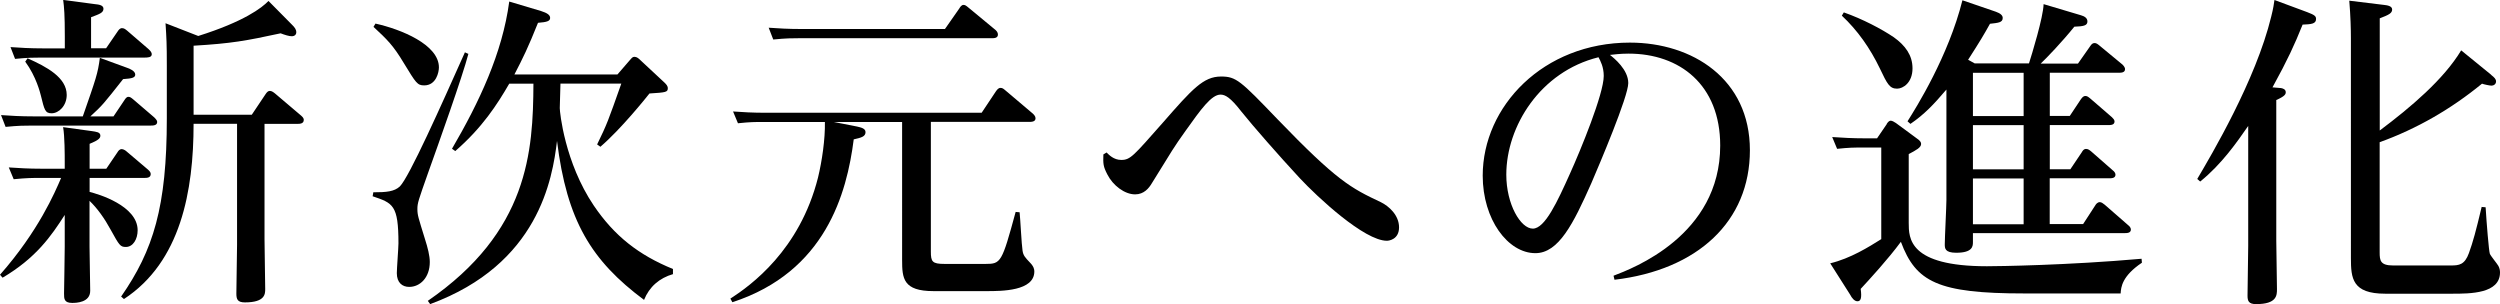
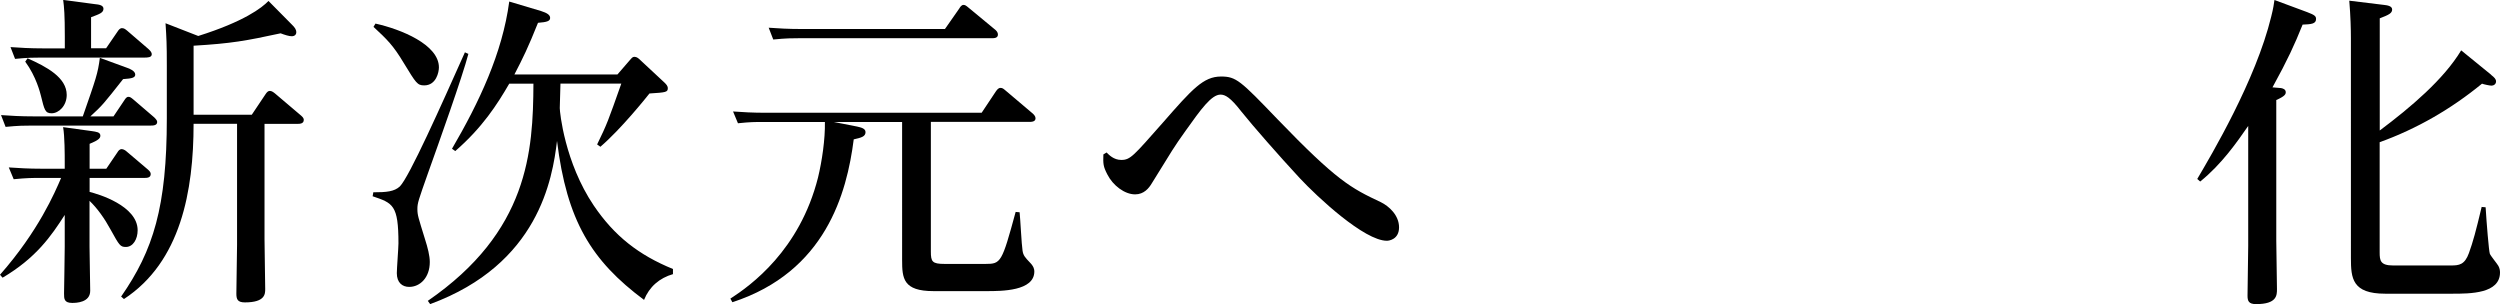
<svg xmlns="http://www.w3.org/2000/svg" id="_レイヤー_2" data-name="レイヤー 2" viewBox="0 0 290.43 35.33">
  <defs>
    <style>
      .cls-1 {
        stroke-width: 0px;
      }
    </style>
  </defs>
  <g id="_デザイン" data-name="デザイン">
    <g>
      <path class="cls-1" d="m0,31.92c4.48-5.09,6.38-9.57,7.1-11.25h-2.51c-.8,0-1.48,0-3,.15l-.57-1.37c1.14.08,2.32.15,3.84.15h2.66v-.76c0-.84,0-3.04-.19-4.07l3.34.46c.49.08.99.11.99.53,0,.3-.23.53-1.25.95v2.89h1.94l1.29-1.9c.11-.19.27-.38.49-.38s.49.19.57.27l2.51,2.13c.11.11.3.27.3.49,0,.46-.46.46-.76.46h-6.34v1.63c.99.23,5.58,1.6,5.58,4.45,0,1.03-.53,1.94-1.37,1.94-.65,0-.76-.19-1.75-1.98-.72-1.33-1.56-2.51-2.47-3.38v5.32c0,.8.08,4.41.08,5.13,0,1.37-1.63,1.41-2.09,1.41-.95,0-.95-.49-.95-1.1,0-.08.08-4.6.08-5.43v-3.69c-1.56,2.43-3.31,4.98-7.22,7.29l-.3-.34ZM13.18,13.53l1.25-1.86c.15-.23.27-.42.49-.42.19,0,.3.08.61.34l2.39,2.05c.23.23.34.38.34.53,0,.42-.49.42-.8.42H3.65c-.76,0-1.48,0-3,.15l-.53-1.37c1.1.08,2.28.15,3.84.15h5.66c1.52-4.37,1.75-4.98,1.98-6.8l3.12,1.14c.34.11.99.38.99.8,0,.34-.3.46-1.41.53-2.28,2.89-2.39,3.04-3.8,4.33h2.7Zm-.87-7.9l1.33-1.94c.15-.23.3-.42.53-.42s.38.11.61.3l2.47,2.13c.15.15.38.34.38.61,0,.38-.53.38-.84.38H4.75c-.76,0-1.48,0-3,.15l-.53-1.37c1.1.08,2.28.15,3.8.15h2.51v-1.41c0-2.47-.08-3.38-.19-4.22l3.69.49c.42.04.99.11.99.53,0,.46-.42.61-1.44.99v3.61h1.75Zm-9.12,1.14c2.24.99,4.56,2.24,4.56,4.26,0,1.25-.91,2.13-1.75,2.13-.76,0-.84-.38-1.25-2.05-.08-.3-.53-2.2-1.82-3.95l.27-.38Zm10.87,27.7c3.76-5.4,5.32-10.45,5.32-20.71v-6.12c0-2.62-.04-3.19-.15-4.94l3.8,1.48C28.34,2.51,30.43.91,31.19.11l2.74,2.77c.3.3.49.53.49.87,0,.27-.19.46-.53.46-.3,0-.8-.15-1.29-.34-4.03.87-5.7,1.18-10.11,1.44v8.02h6.76l1.6-2.39c.15-.23.3-.38.49-.38.23,0,.42.15.61.3l3.04,2.58c.27.23.3.38.3.49,0,.46-.49.46-.76.46h-3.8v13.41c0,.95.08,4.98.08,5.77,0,.57,0,1.56-2.36,1.56-.87,0-.99-.38-.99-1.03,0-.91.08-4.86.08-5.66v-14.06h-5.05c0,7.79-1.48,16.03-8.09,20.36l-.34-.3Z" />
      <path class="cls-1" d="m54.41,6.27c-.68,2.62-3.5,10.52-4.67,13.79-1.14,3.23-1.25,3.53-1.25,4.22,0,.72.11.99.87,3.46.34,1.06.57,1.98.57,2.7,0,1.82-1.14,2.89-2.39,2.89-.8,0-1.44-.49-1.44-1.6,0-.53.19-2.96.19-3.46,0-4.48-.65-4.67-3-5.47l.08-.46c1.52,0,2.43-.08,3.08-.68,1.1-1.1,4.79-9.38,7.56-15.58l.42.19Zm-10.79-3.53c2.93.65,7.37,2.43,7.37,5.09,0,.53-.3,2.09-1.71,2.09-.8,0-.95-.27-2.36-2.58-1.25-2.09-1.94-2.74-3.53-4.22l.23-.38Zm34.58,29.1c-1.6.46-2.77,1.48-3.38,3-6.12-4.56-8.97-9.19-10.11-18.47-.53,4.41-2.13,14.32-14.74,18.96l-.27-.38c11.7-8.05,12.23-17.36,12.27-25.23h-2.81c-1.41,2.43-3.12,5.09-6.27,7.83l-.38-.27c3.15-5.4,5.85-11.09,6.65-17.1l3.69,1.1c.72.23,1.06.46,1.06.8,0,.38-.38.49-1.41.57-1.14,2.85-1.75,4.1-2.74,6h11.97l1.41-1.63c.27-.3.34-.42.57-.42.27,0,.49.19.72.42l2.77,2.58c.19.19.38.38.38.65,0,.46-.23.49-2.13.61-.42.53-3.31,4.14-5.7,6.19l-.38-.27c1.18-2.43,1.25-2.66,2.81-7.07h-7.07c0,.38-.08,2.55-.08,2.85,0,.46.57,6.31,3.95,11.32,2.39,3.53,5.21,5.74,9.2,7.37v.57Z" />
      <path class="cls-1" d="m108.14,29.22c0,1.18.15,1.44,1.6,1.44h4.75c1.79,0,1.9-.15,3.5-6.04l.46.04c.08.68.23,3.8.34,4.45.08.57.3.8.84,1.37.49.49.53.84.53,1.06,0,2.28-3.8,2.28-5.55,2.28h-6.16c-3.53,0-3.65-1.48-3.65-3.61V14.17h-7.94l2.7.53c.49.11.99.23.99.65,0,.53-.53.65-1.37.84-.8,6.27-3.27,15.39-14.1,18.92l-.23-.42c2.36-1.52,8.05-5.62,10.18-14.06.46-1.9.84-4.45.8-6.46h-7.14c-1.03,0-1.52,0-2.96.15l-.57-1.37c1.1.08,2.28.15,3.84.15h25.04l1.67-2.51c.15-.19.27-.38.53-.38.23,0,.34.11.57.3l3.19,2.7c.11.11.3.3.3.53,0,.42-.49.42-.76.42h-11.4v15.05Zm1.63-25.84l1.67-2.39c.11-.19.27-.42.49-.42.19,0,.3.08.61.34l3.12,2.58c.15.15.27.3.27.53,0,.42-.46.42-.72.42h-22.38c-.76,0-1.48,0-3,.15l-.53-1.37c1.1.08,2.28.15,3.8.15h16.68Z" />
      <path class="cls-1" d="m128.55,17.71c.27.27.83.87,1.71.87,1.06,0,1.41-.46,4.83-4.33,3.42-3.91,4.71-5.36,6.76-5.36,1.75,0,2.24.46,6.54,4.94,6.92,7.18,8.55,8.02,12.01,9.65.95.46,2.13,1.52,2.13,2.93s-1.18,1.56-1.41,1.56c-2.62,0-8.05-5.05-10.14-7.29-2.39-2.58-5.39-6-6.76-7.71-1.29-1.67-1.9-1.98-2.43-1.98-1.06,0-2.28,1.71-4.07,4.22-1.41,1.98-1.44,2.09-3.91,6.08-.34.57-.91,1.29-1.94,1.29-1.22,0-2.58-1.03-3.23-2.32-.49-.95-.49-1.22-.46-2.32l.38-.23Z" />
-       <path class="cls-1" d="m187.45,32.03c2.2-.84,12.39-4.67,12.39-15.12,0-7.07-4.71-10.68-10.64-10.68-1.03,0-1.75.11-2.17.15.49.38,2.13,1.71,2.13,3.27s-3.34,9.42-4.29,11.63c-2.09,4.71-3.8,8.13-6.5,8.13-3.19,0-6.12-3.91-6.12-9,0-8.05,7.03-15.46,17.1-15.46,7.26,0,13.94,4.22,13.94,12.5s-6.08,13.91-15.73,15.05l-.11-.46Zm-12.46-11.74c0,3.46,1.67,6.27,3.08,6.27s2.85-3.12,4.33-6.42c1.22-2.7,3.91-9.23,3.91-11.32,0-1.03-.38-1.75-.61-2.17-6.76,1.67-10.71,8.02-10.71,13.64Z" />
-       <path class="cls-1" d="m219.18,14.4c.15-.23.3-.38.46-.38.19,0,.42.15.61.27l2.47,1.82c.34.23.46.42.46.61,0,.42-.57.72-1.44,1.18v7.98c0,1.79,0,5.05,9.08,5.05,1.29,0,9.38-.11,17.97-.87l.04.46c-2.32,1.56-2.43,2.85-2.47,3.57h-11.21c-10.03,0-12.58-1.33-14.32-6-1.48,2.01-3.65,4.37-4.67,5.47.15,1.1,0,1.44-.38,1.44-.34,0-.65-.38-.84-.76l-2.32-3.65c2.36-.57,4.48-1.9,5.93-2.81v-10.64h-2.17c-1.03,0-1.52,0-2.96.15l-.57-1.37c1.18.08,2.32.15,3.84.15h1.37l1.14-1.67Zm-4.98-12.96c2.17.76,4.41,1.94,5.81,2.89,1.33.95,2.17,2.09,2.17,3.61,0,1.67-1.1,2.36-1.79,2.36-.87,0-1.14-.53-2.01-2.36-1.14-2.36-2.58-4.41-4.41-6.12l.23-.38Zm21.5,5.96c.34-1.06,1.67-5.4,1.71-6.92l4.33,1.29c.38.11.76.3.76.72,0,.49-.46.57-1.52.61-1.41,1.75-3.19,3.61-3.91,4.29h4.33l1.41-2.01c.19-.3.34-.38.53-.38s.34.11.57.3l2.66,2.2c.08.08.3.3.3.53,0,.42-.46.42-.76.42h-7.98v5.02h2.32l1.29-1.94c.15-.19.27-.38.53-.38.19,0,.3.08.57.3l2.51,2.17c.15.15.3.3.3.49,0,.42-.46.42-.76.42h-6.76v5.13h2.39l1.33-1.98c.11-.19.23-.38.49-.38.23,0,.38.11.61.3l2.51,2.2c.11.08.3.27.3.49,0,.42-.46.42-.76.42h-6.88v5.32h3.88l1.41-2.17c.08-.15.27-.38.53-.38.19,0,.38.15.57.3l2.74,2.39c.15.11.3.3.3.49,0,.42-.46.42-.76.42h-17.59v1.03c0,.46,0,1.25-1.94,1.25-1.33,0-1.33-.53-1.33-.99,0-.8.19-4.37.19-5.13v-12.84c-1.52,1.79-2.58,2.89-4.18,3.99l-.34-.3c1.03-1.63,4.75-7.56,6.38-14.06l3.88,1.33c.53.19.8.42.8.72,0,.53-.49.57-1.48.68-.72,1.29-1.1,1.94-2.54,4.18l.76.42h6.31Zm-6.5,1.06v5.02h5.89v-5.02h-5.89Zm0,6.08v5.13h5.89v-5.13h-5.89Zm5.89,6.19h-5.89v5.32h5.89v-5.32Z" />
      <path class="cls-1" d="m264.93,10.22c.27.04.61.15.61.49,0,.23-.08.46-1.1.91v16.34c0,.91.08,4.83.08,5.62,0,.72,0,1.75-2.43,1.75-.87,0-.99-.38-.99-.99,0-.91.08-4.94.08-5.77v-13.94c-1.29,1.86-3.08,4.45-5.58,6.46l-.34-.3c1.63-2.77,6.8-11.47,8.59-18.85.27-1.06.3-1.44.38-1.94l3.8,1.41c.91.34,1.03.49,1.03.8,0,.57-.57.61-1.56.65-.95,2.36-1.71,4.03-3.5,7.29l.95.08Zm24.47-1.52c.38.3.57.49.57.76,0,.34-.3.49-.53.49-.19,0-.91-.15-1.1-.23-3.57,2.93-7.56,5.24-11.89,6.8v12.8c0,.95.08,1.52,1.56,1.52h6.72c.95,0,1.6-.08,2.09-1.44s.8-2.51,1.48-5.36l.46.04c.11,1.82.38,5.13.49,5.4.11.27.87,1.18.99,1.41.15.27.19.53.19.76,0,2.47-3.46,2.47-5.58,2.47h-7.75c-3.84,0-3.99-1.79-3.99-4.14V4.45c0-1.06-.04-2.58-.19-4.37l4.03.49c.34.04.95.11.95.53s-.34.61-1.44,1.03v13.03c3.61-2.7,7.45-5.96,9.46-9.31l3.5,2.85Z" />
    </g>
  </g>
</svg>